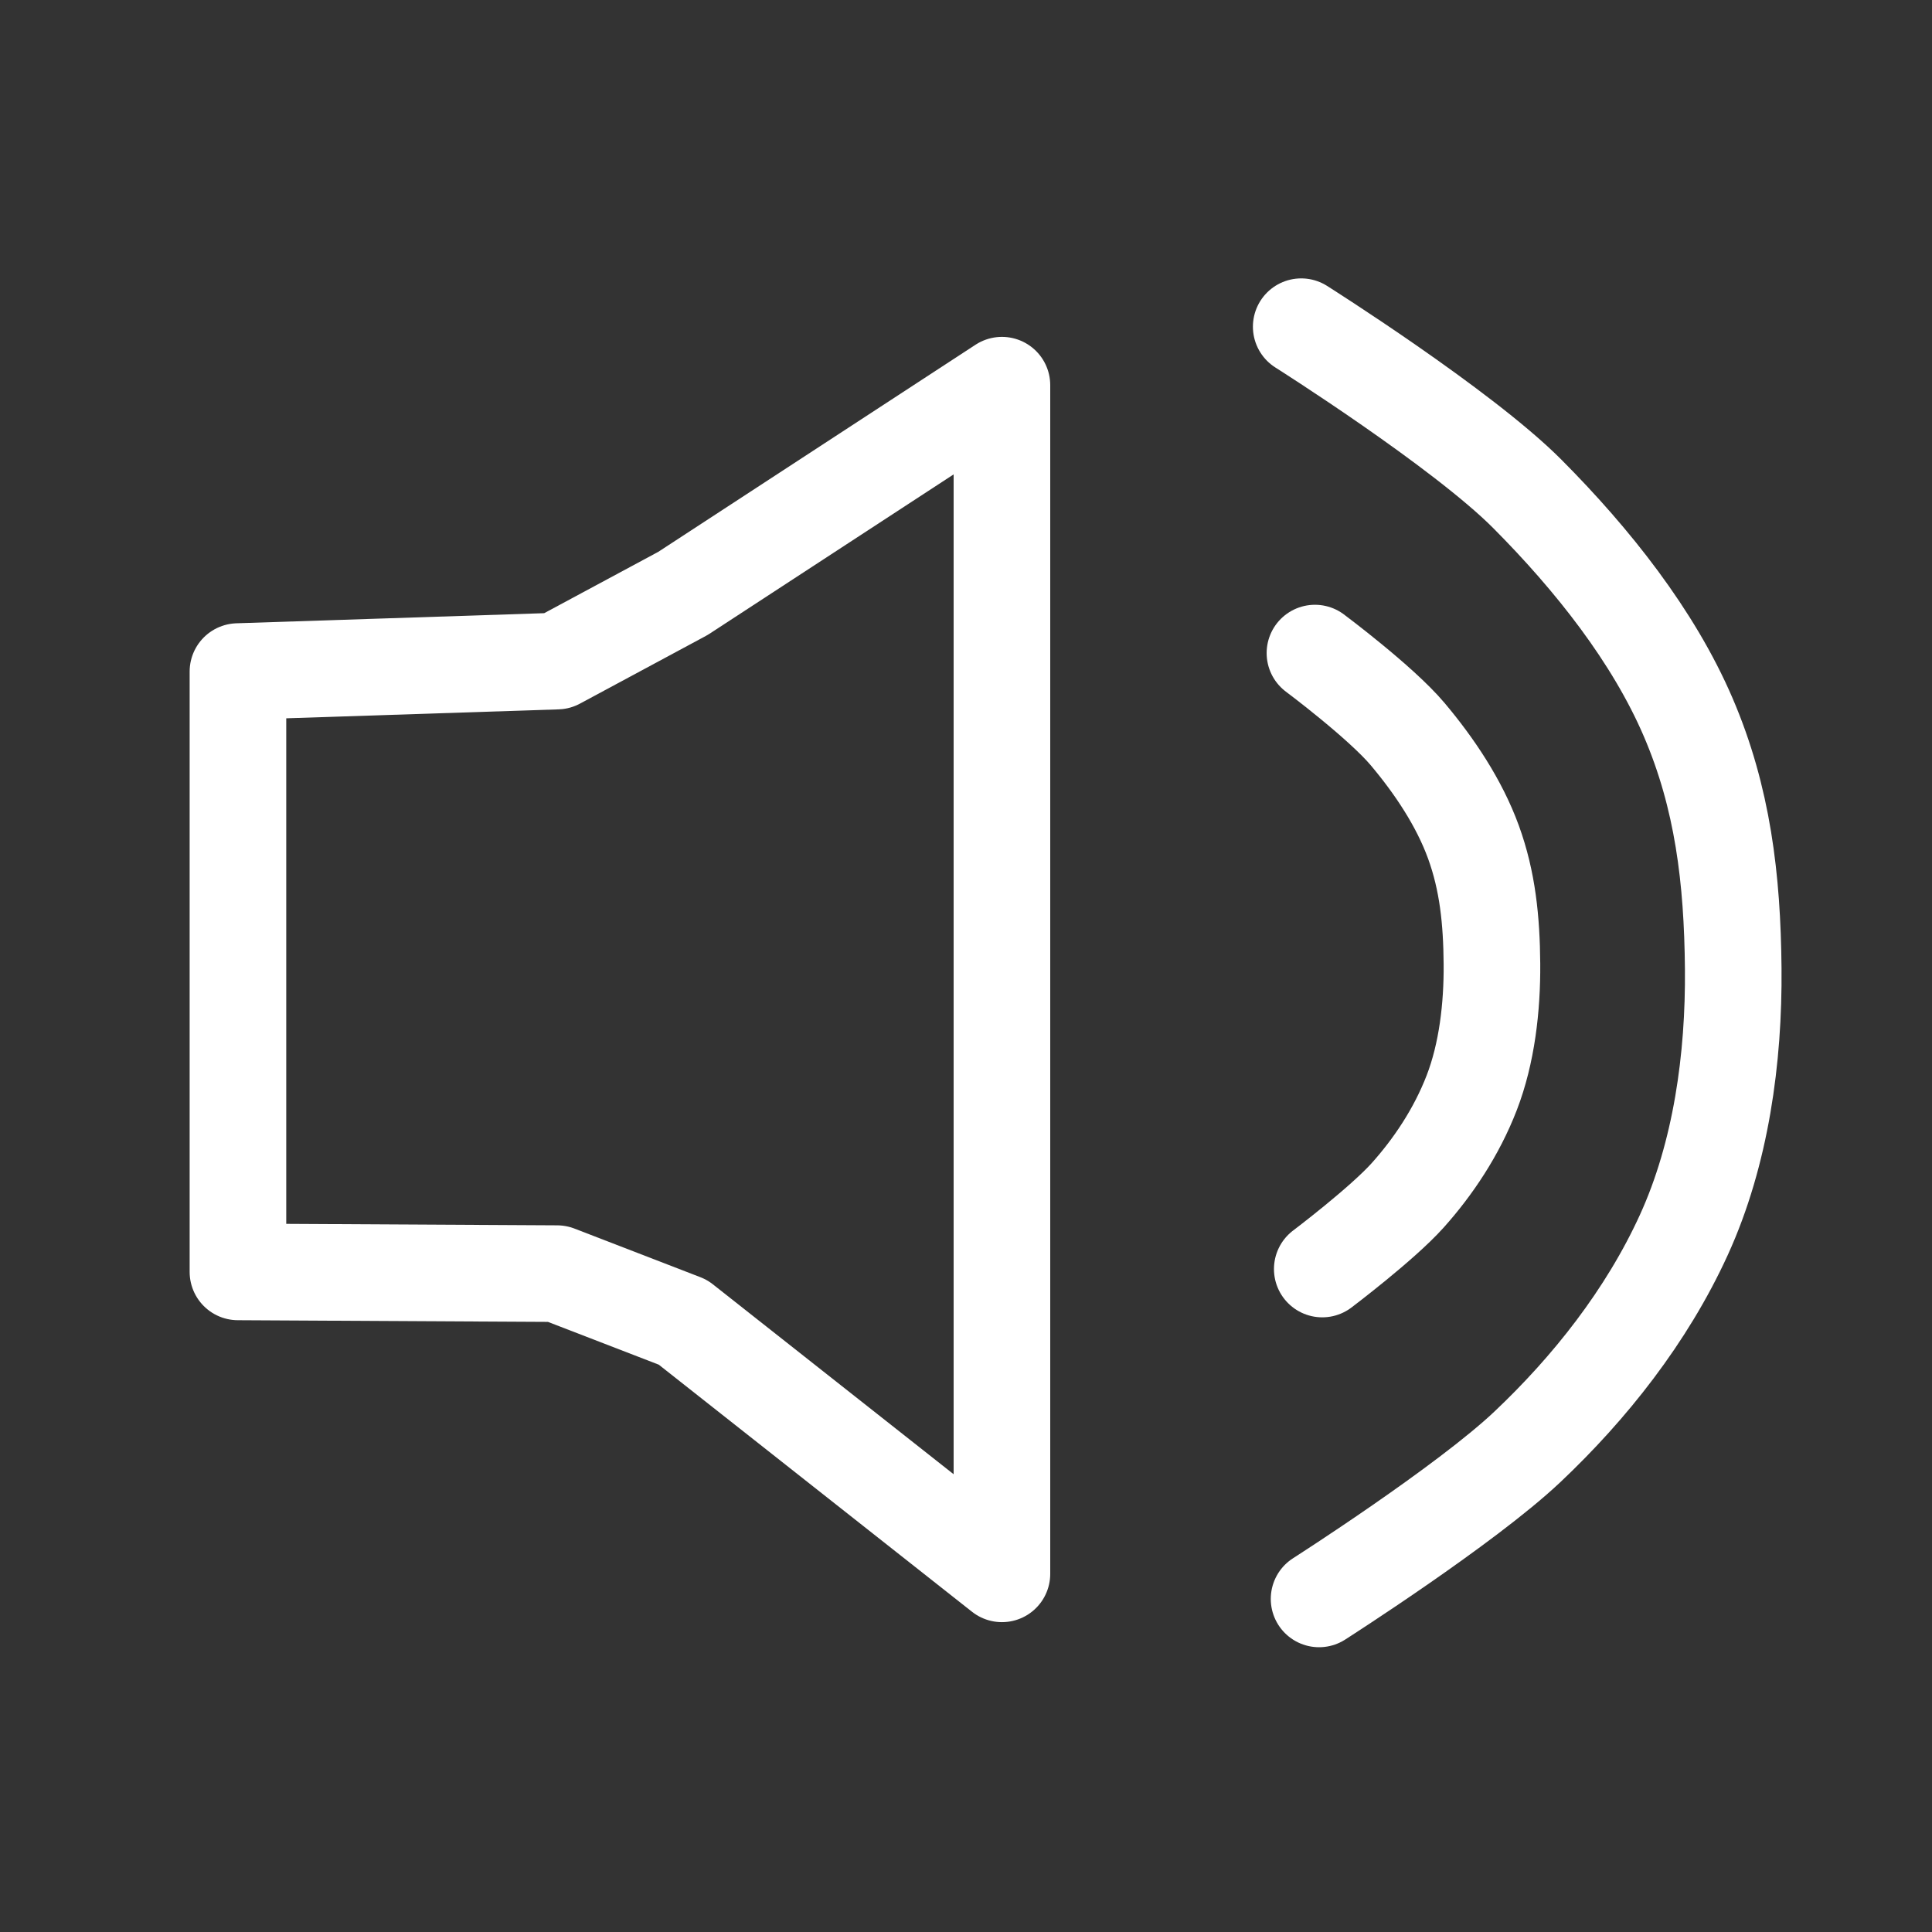
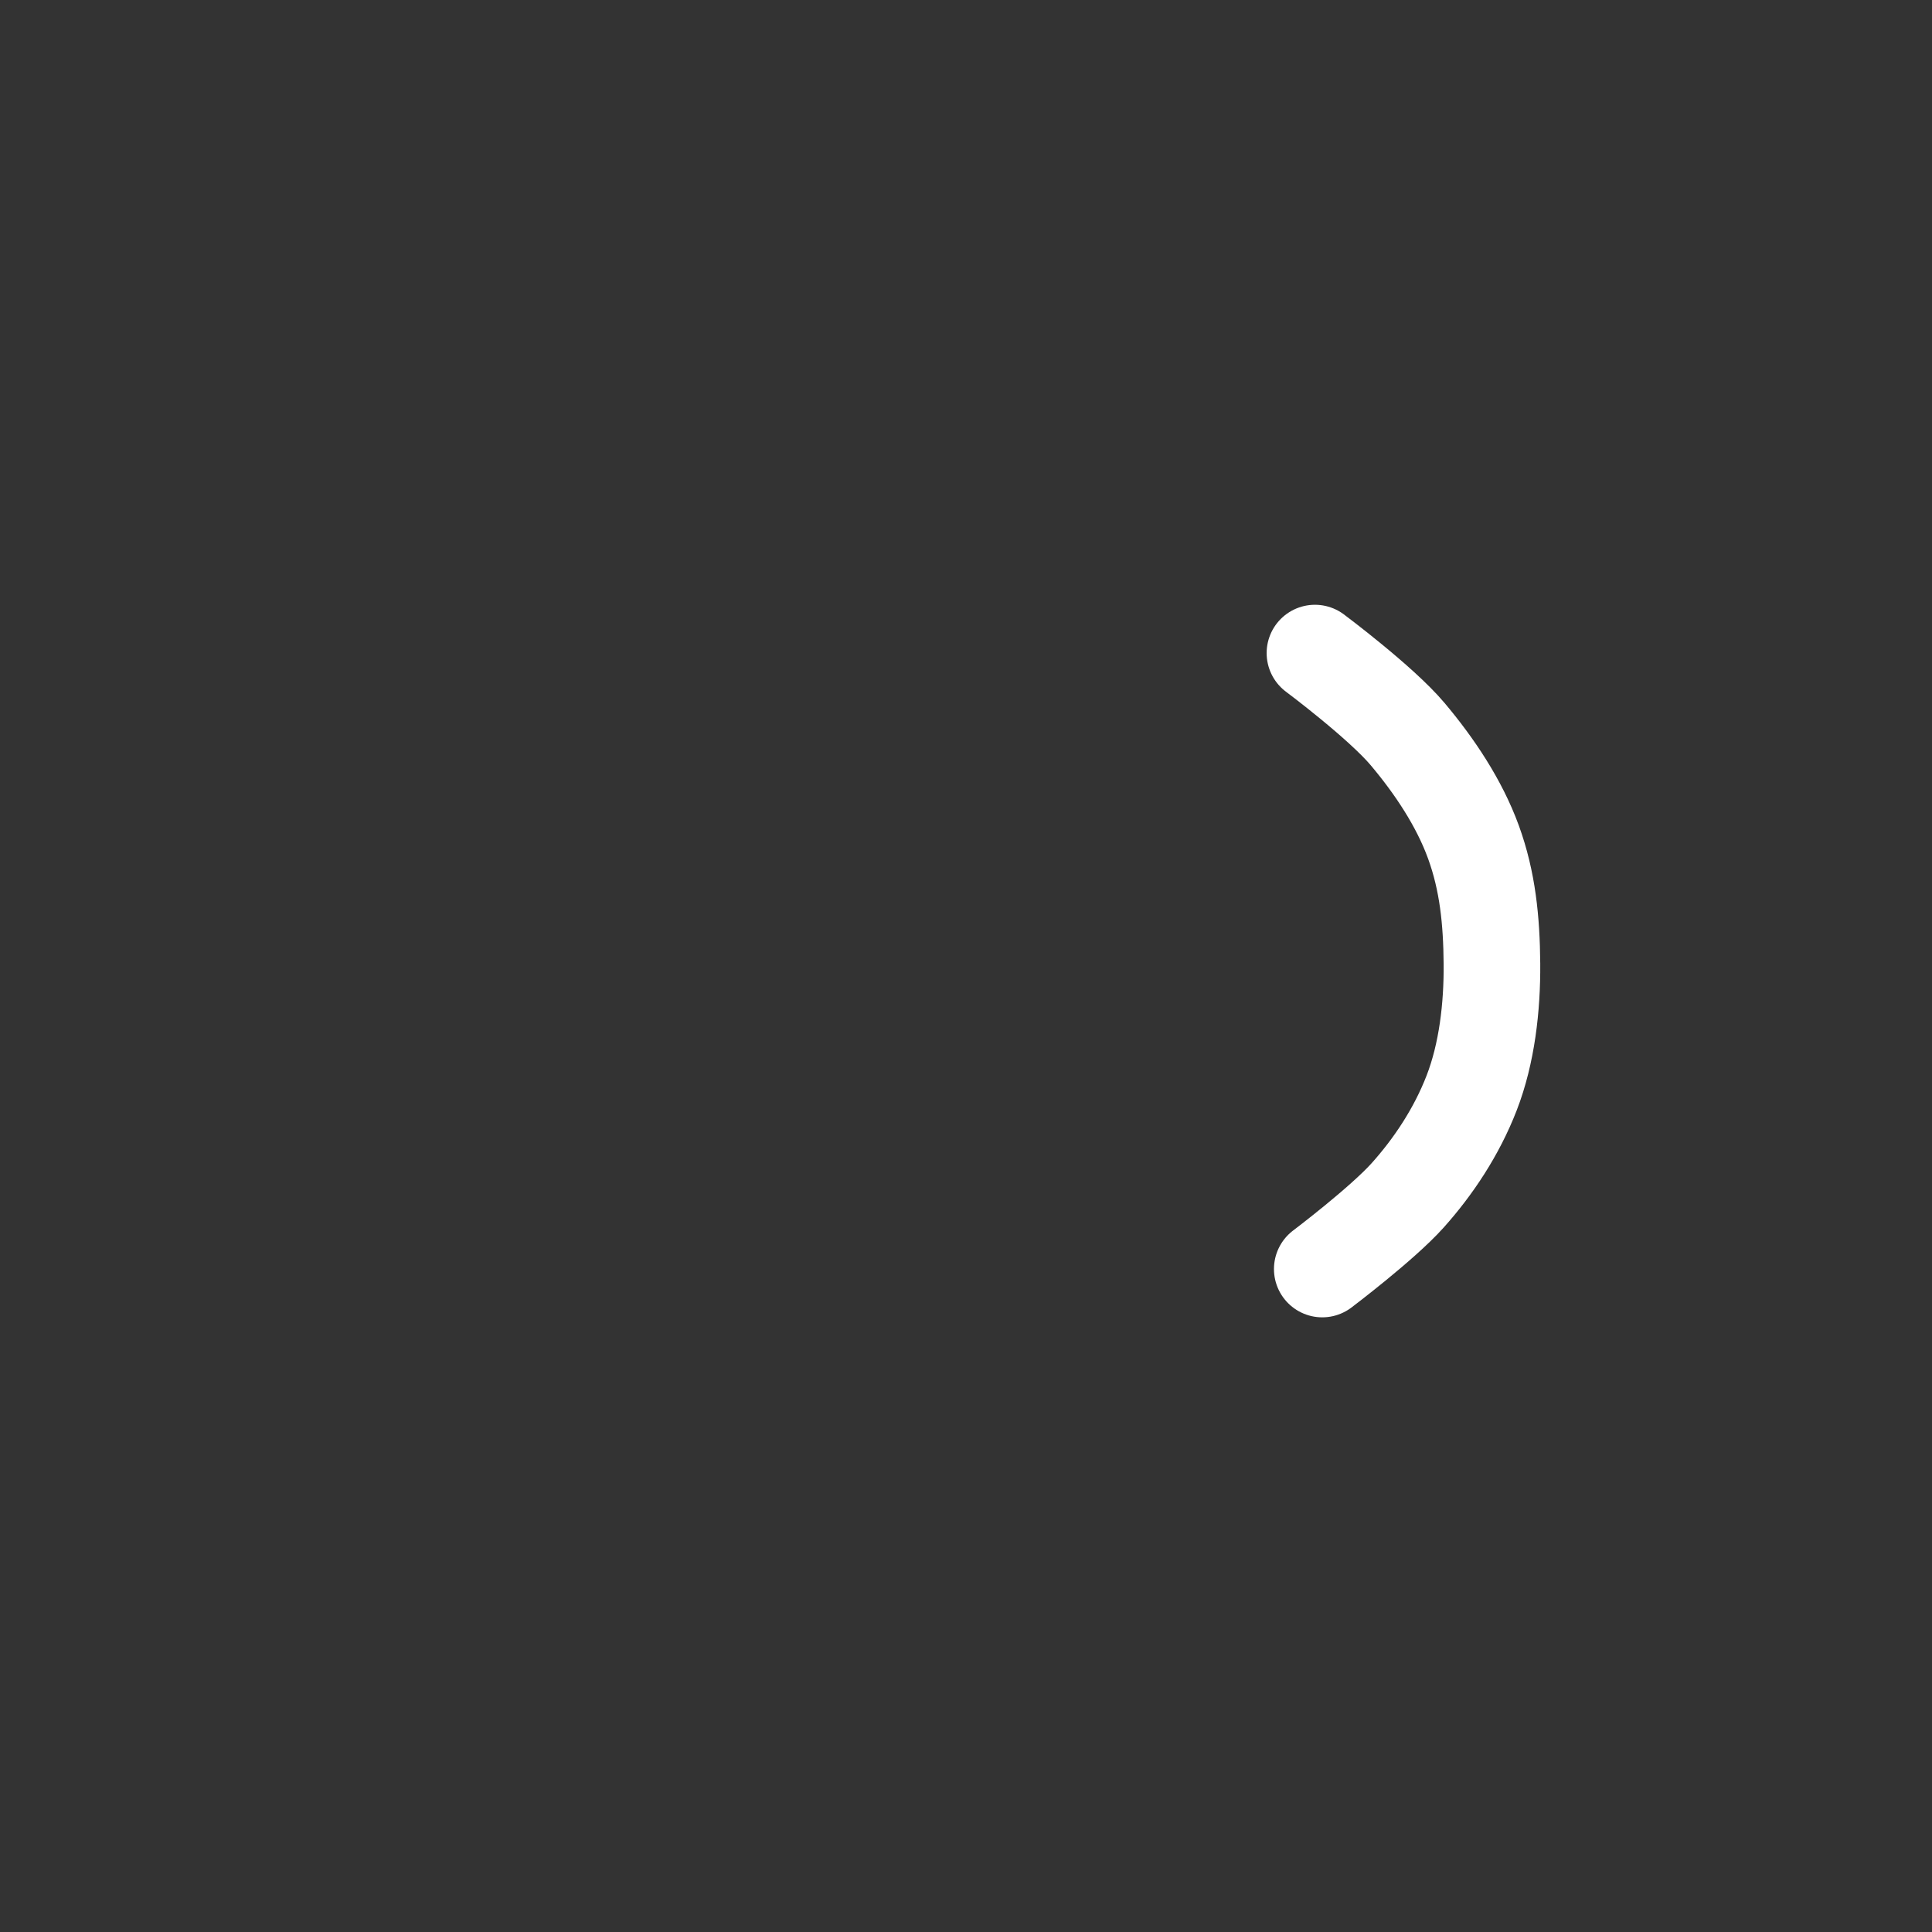
<svg xmlns="http://www.w3.org/2000/svg" width="200mm" height="200mm" version="1.1" viewBox="0 0 200 200">
  <rect x="0" y="0" width="200" height="200" fill="#333333" stroke="none" />
  <g transform="translate(0,-97)" fill="none" stroke="#fff" stroke-linecap="round" stroke-width="10">
-     <path d="m24.632 166.52v62.147l33.037 0.18 13.03 5.03 33.021 26.047v-123.05l-33.021 21.556-13.03 7.006z" stroke-linejoin="round" />
    <path d="m136.88 228.37s6.199-4.68 8.835-7.621 5.062-6.549 6.637-10.626c1.575-4.077 2.128-8.854 2.093-13.346s-0.442-8.561-1.915-12.61-4.042-7.885-6.816-11.178-9.592-8.383-9.592-8.383" />
-     <path d="m136.55 262.52s15.132-9.667 21.564-15.741c6.433-6.074 12.355-13.527 16.2-21.948 3.845-8.421 5.194-18.288 5.109-27.566-0.084-9.278-1.078-17.682-4.674-26.044-3.596-8.363-9.866-16.285-16.635-23.087-6.769-6.802-23.413-17.315-23.413-17.315" />
  </g>
</svg>